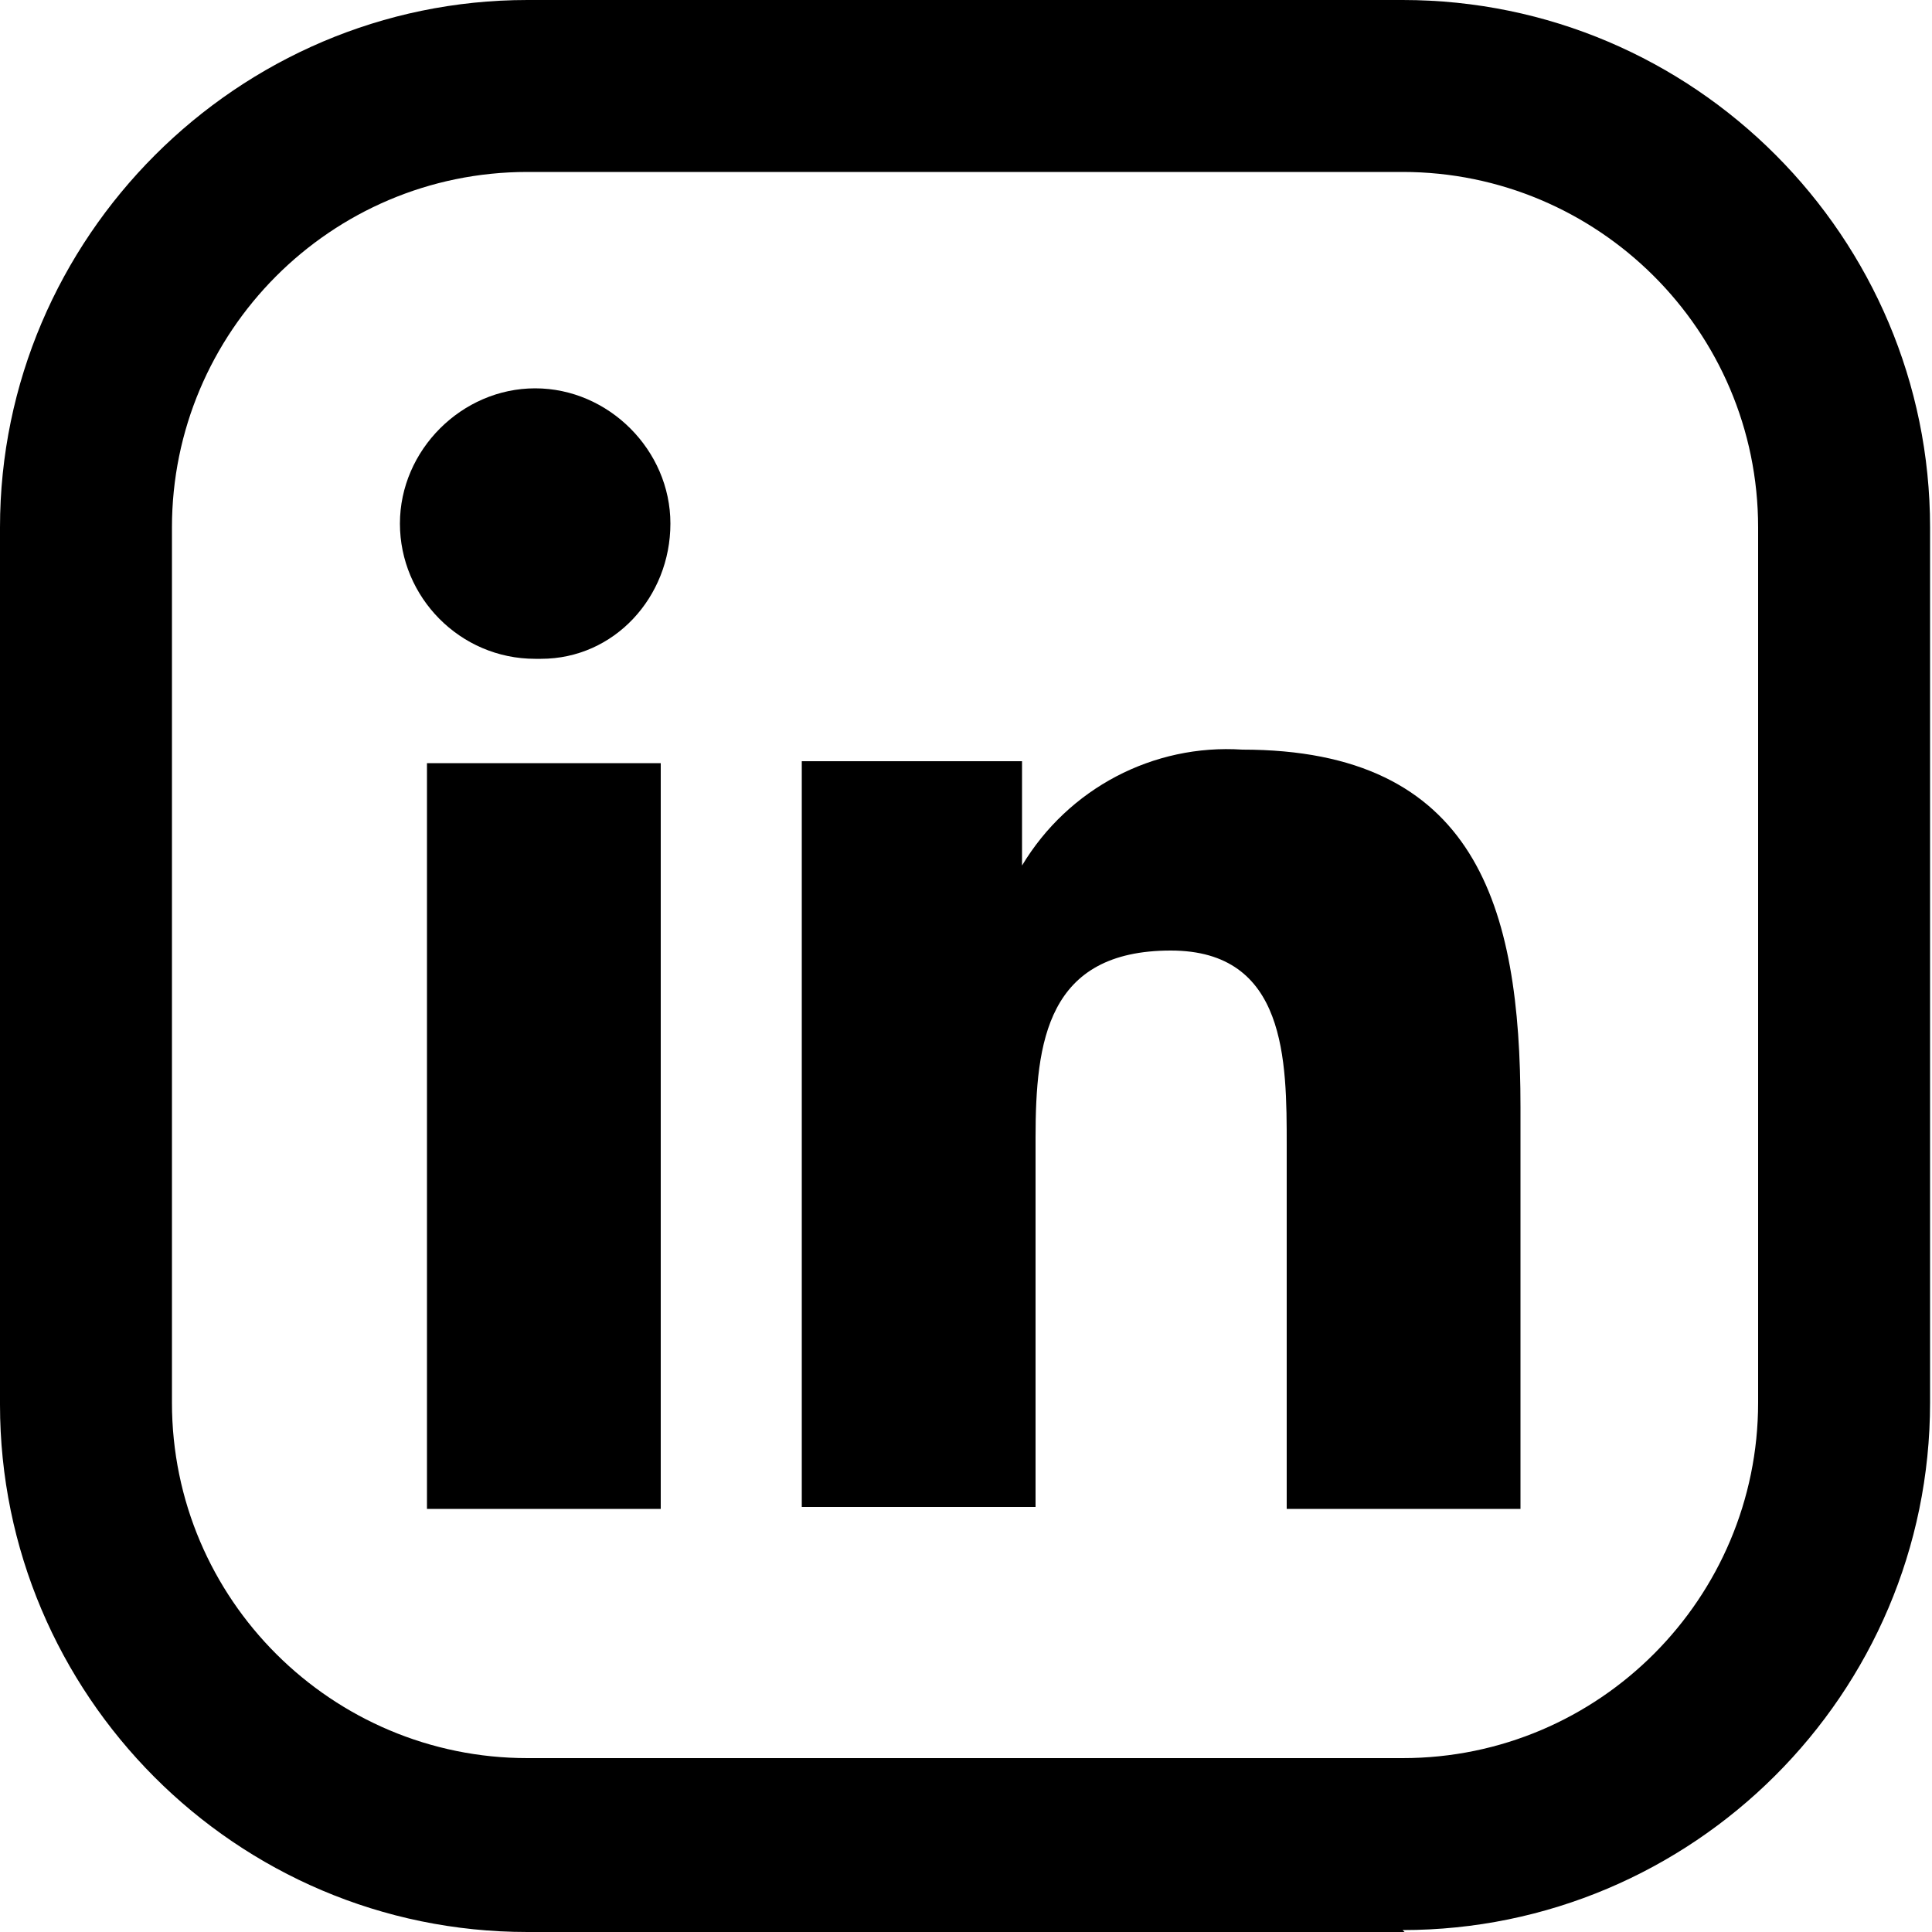
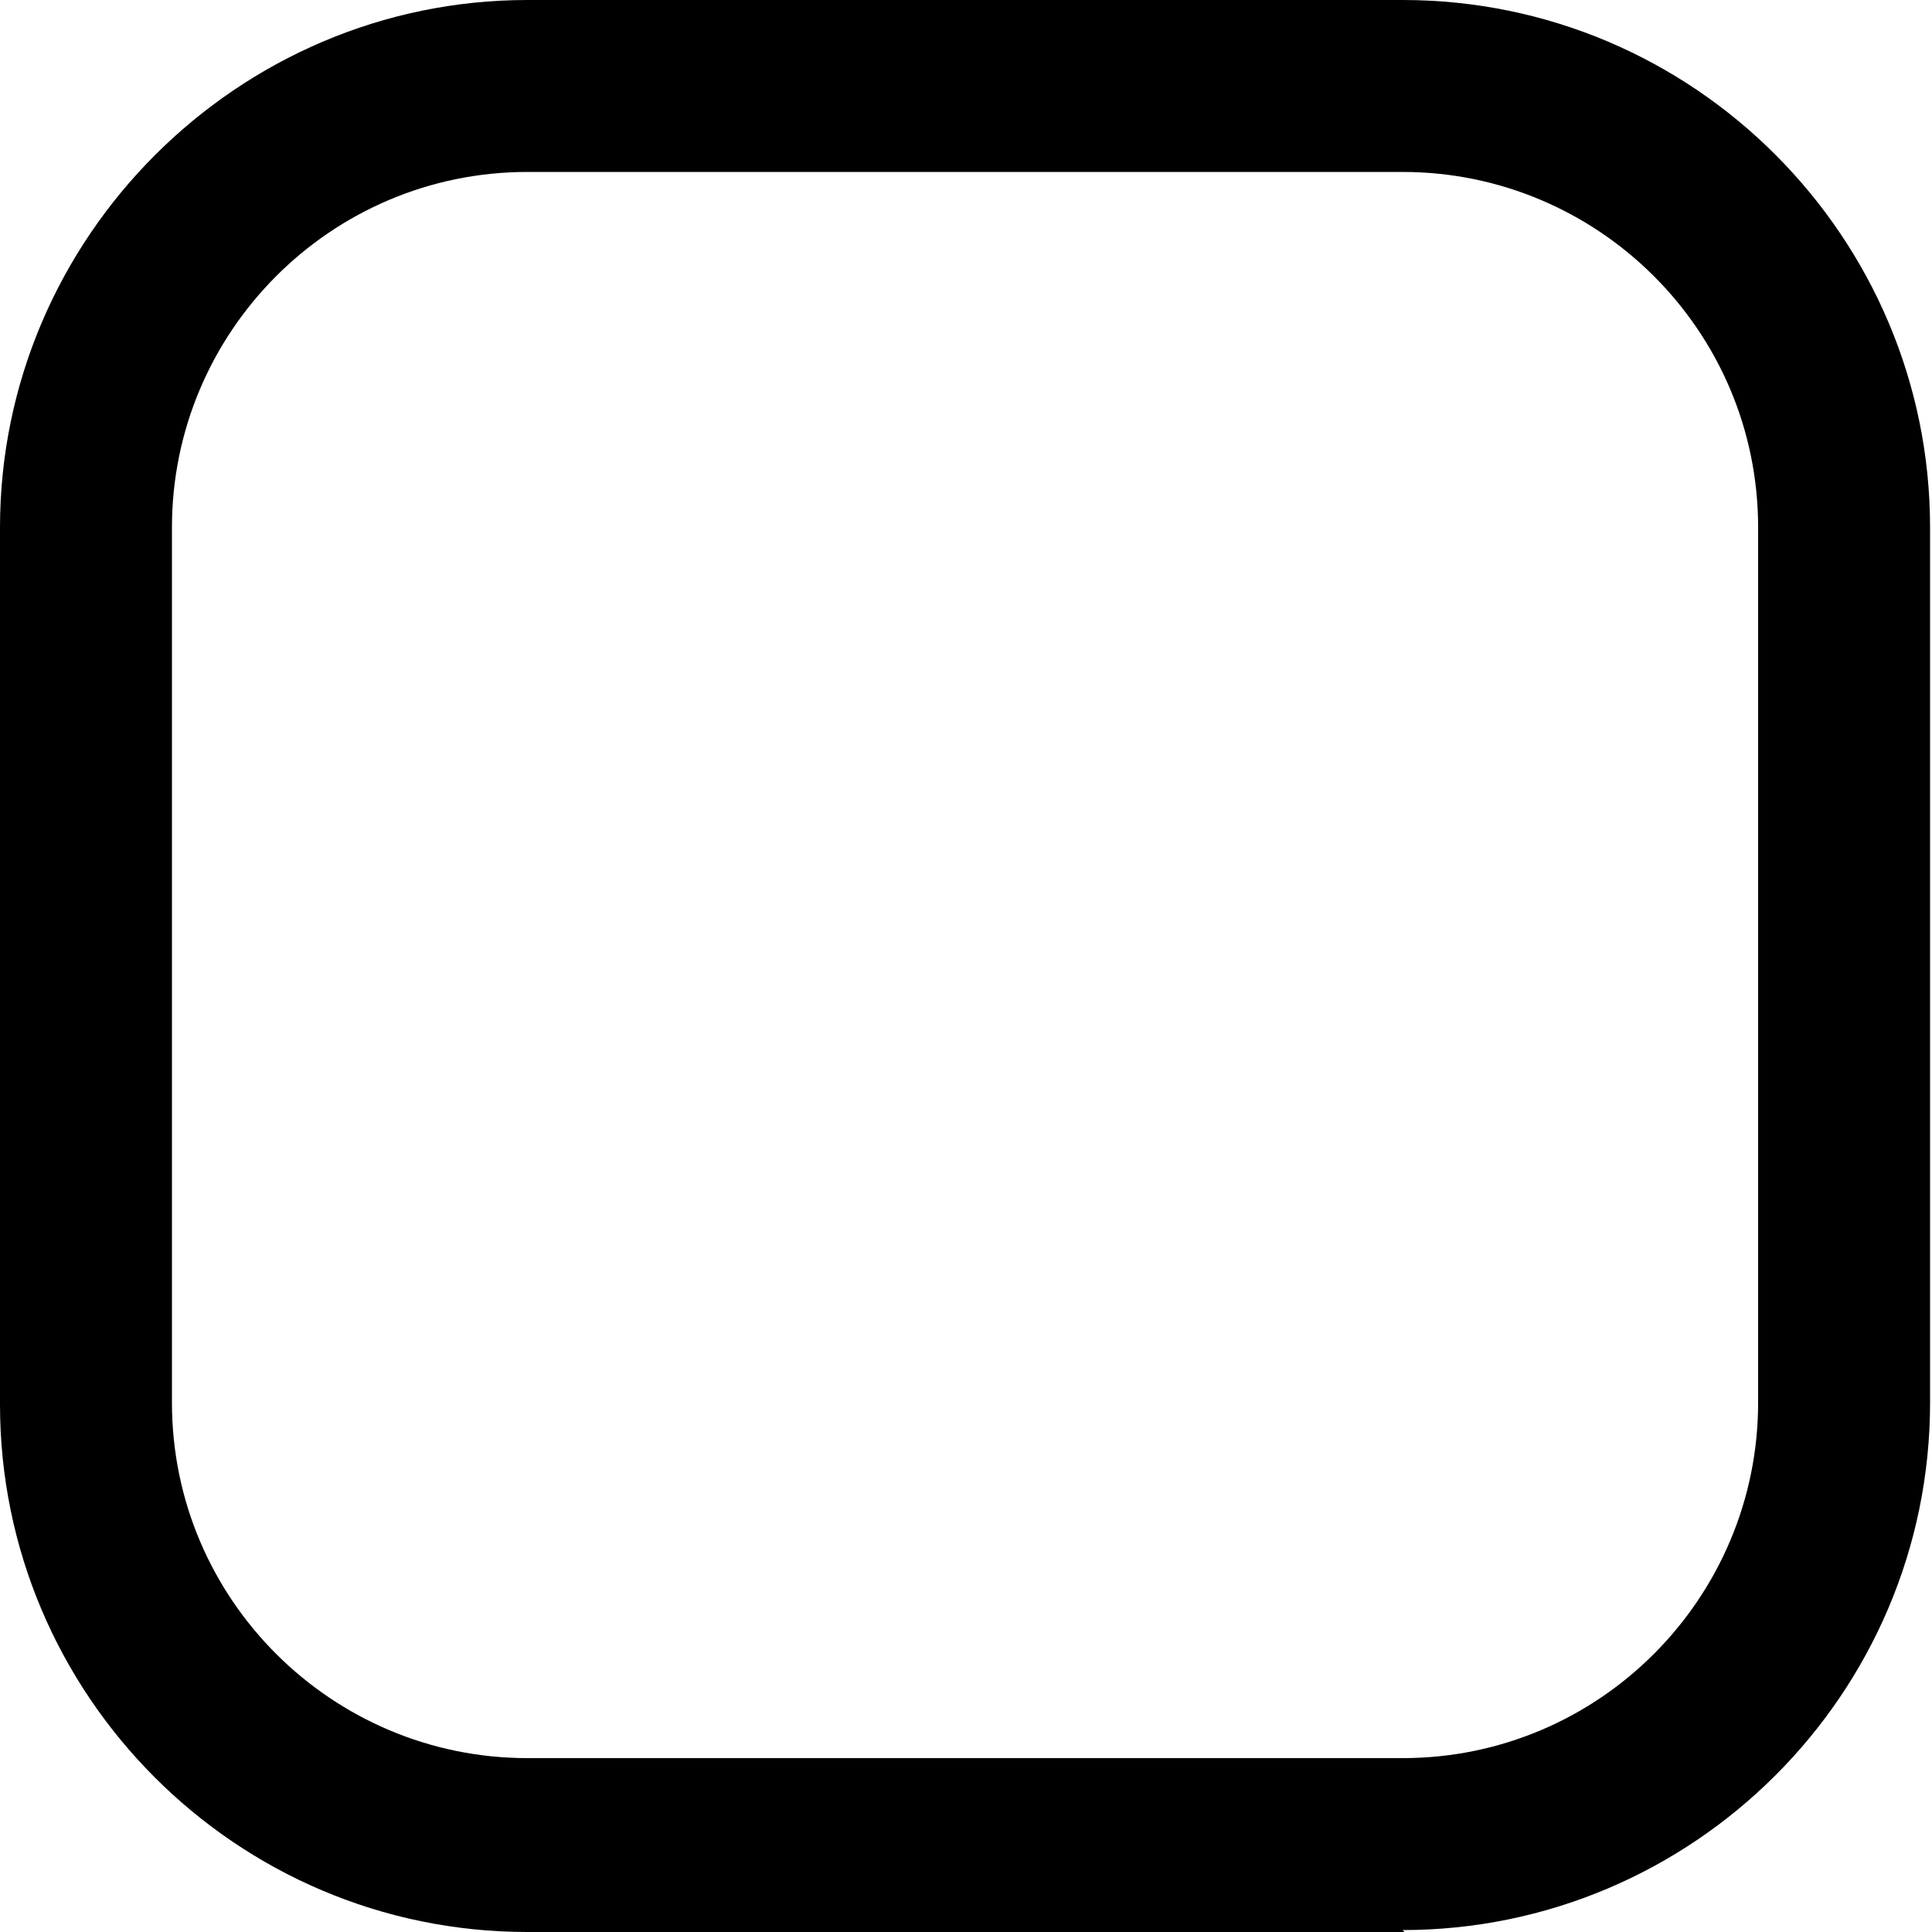
<svg xmlns="http://www.w3.org/2000/svg" id="Calque_1" version="1.1" viewBox="0 0 100 100">
  <path d="M72.7,100H27.3c-15.1,0-27.3-12.3-27.3-27.3V27.3C0,12.3,12.3,0,27.3,0h45.3c15.1,0,27.3,12.3,27.3,27.3v45.3c0,15.1-12.3,27.3-27.3,27.3ZM27.3,8.9c-10.2,0-18.4,8.3-18.4,18.4v45.3c0,10.2,8.3,18.4,18.4,18.4h45.3c10.2,0,18.4-8.3,18.4-18.4V27.3c0-10.2-8.3-18.4-18.4-18.4H27.3Z" />
-   <path id="Tracé_13" d="M33.8,78.1h-11.7v-38.6h12.1v38.6s-.3,0-.3,0ZM27.7,34.1c-3.9,0-7-3.2-7-7s3.2-7,7-7,7,3.2,7,7c0,3.8-2.9,7-6.7,7-.1,0-.2,0-.3,0ZM78.7,78.1h-12.1v-18.8c0-4.4,0-10.1-6-10.1-6.4,0-7,4.7-7,9.7v19.1h-12.1v-38.6h11.4v5.4h0c2.4-4,6.8-6.3,11.4-6,12.1,0,14.4,8.1,14.4,18.5v20.8Z" />
</svg>